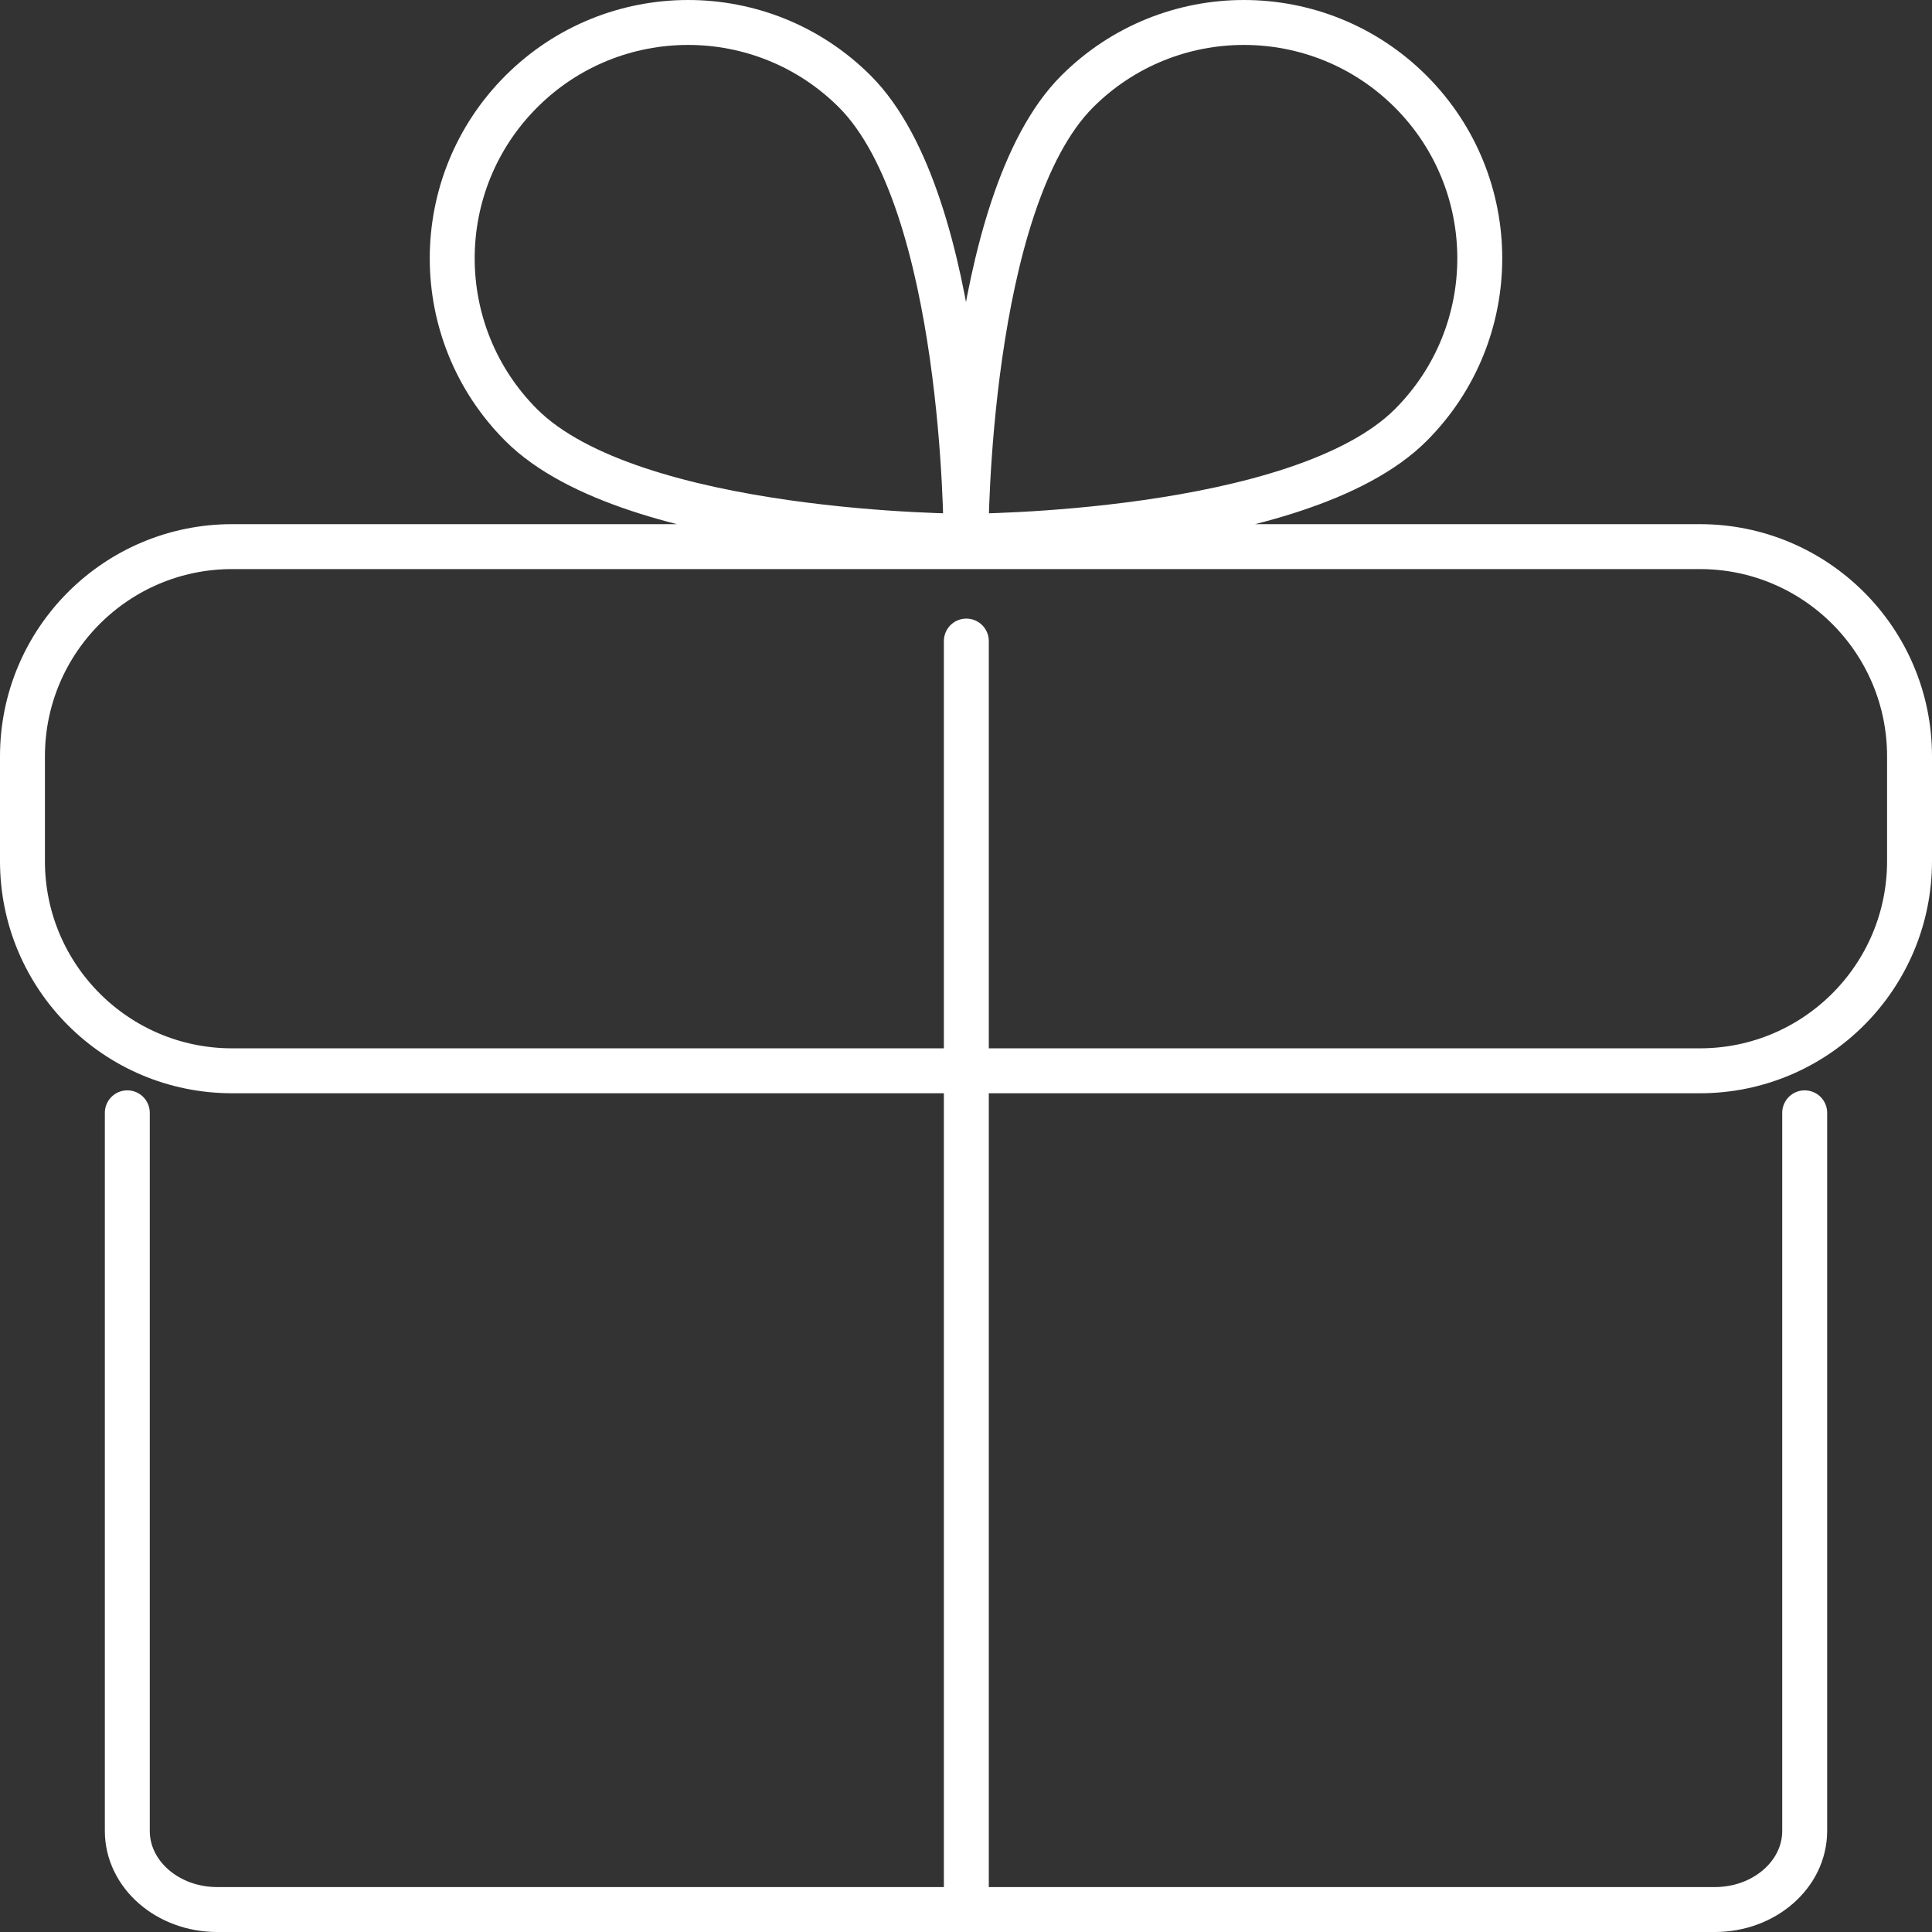
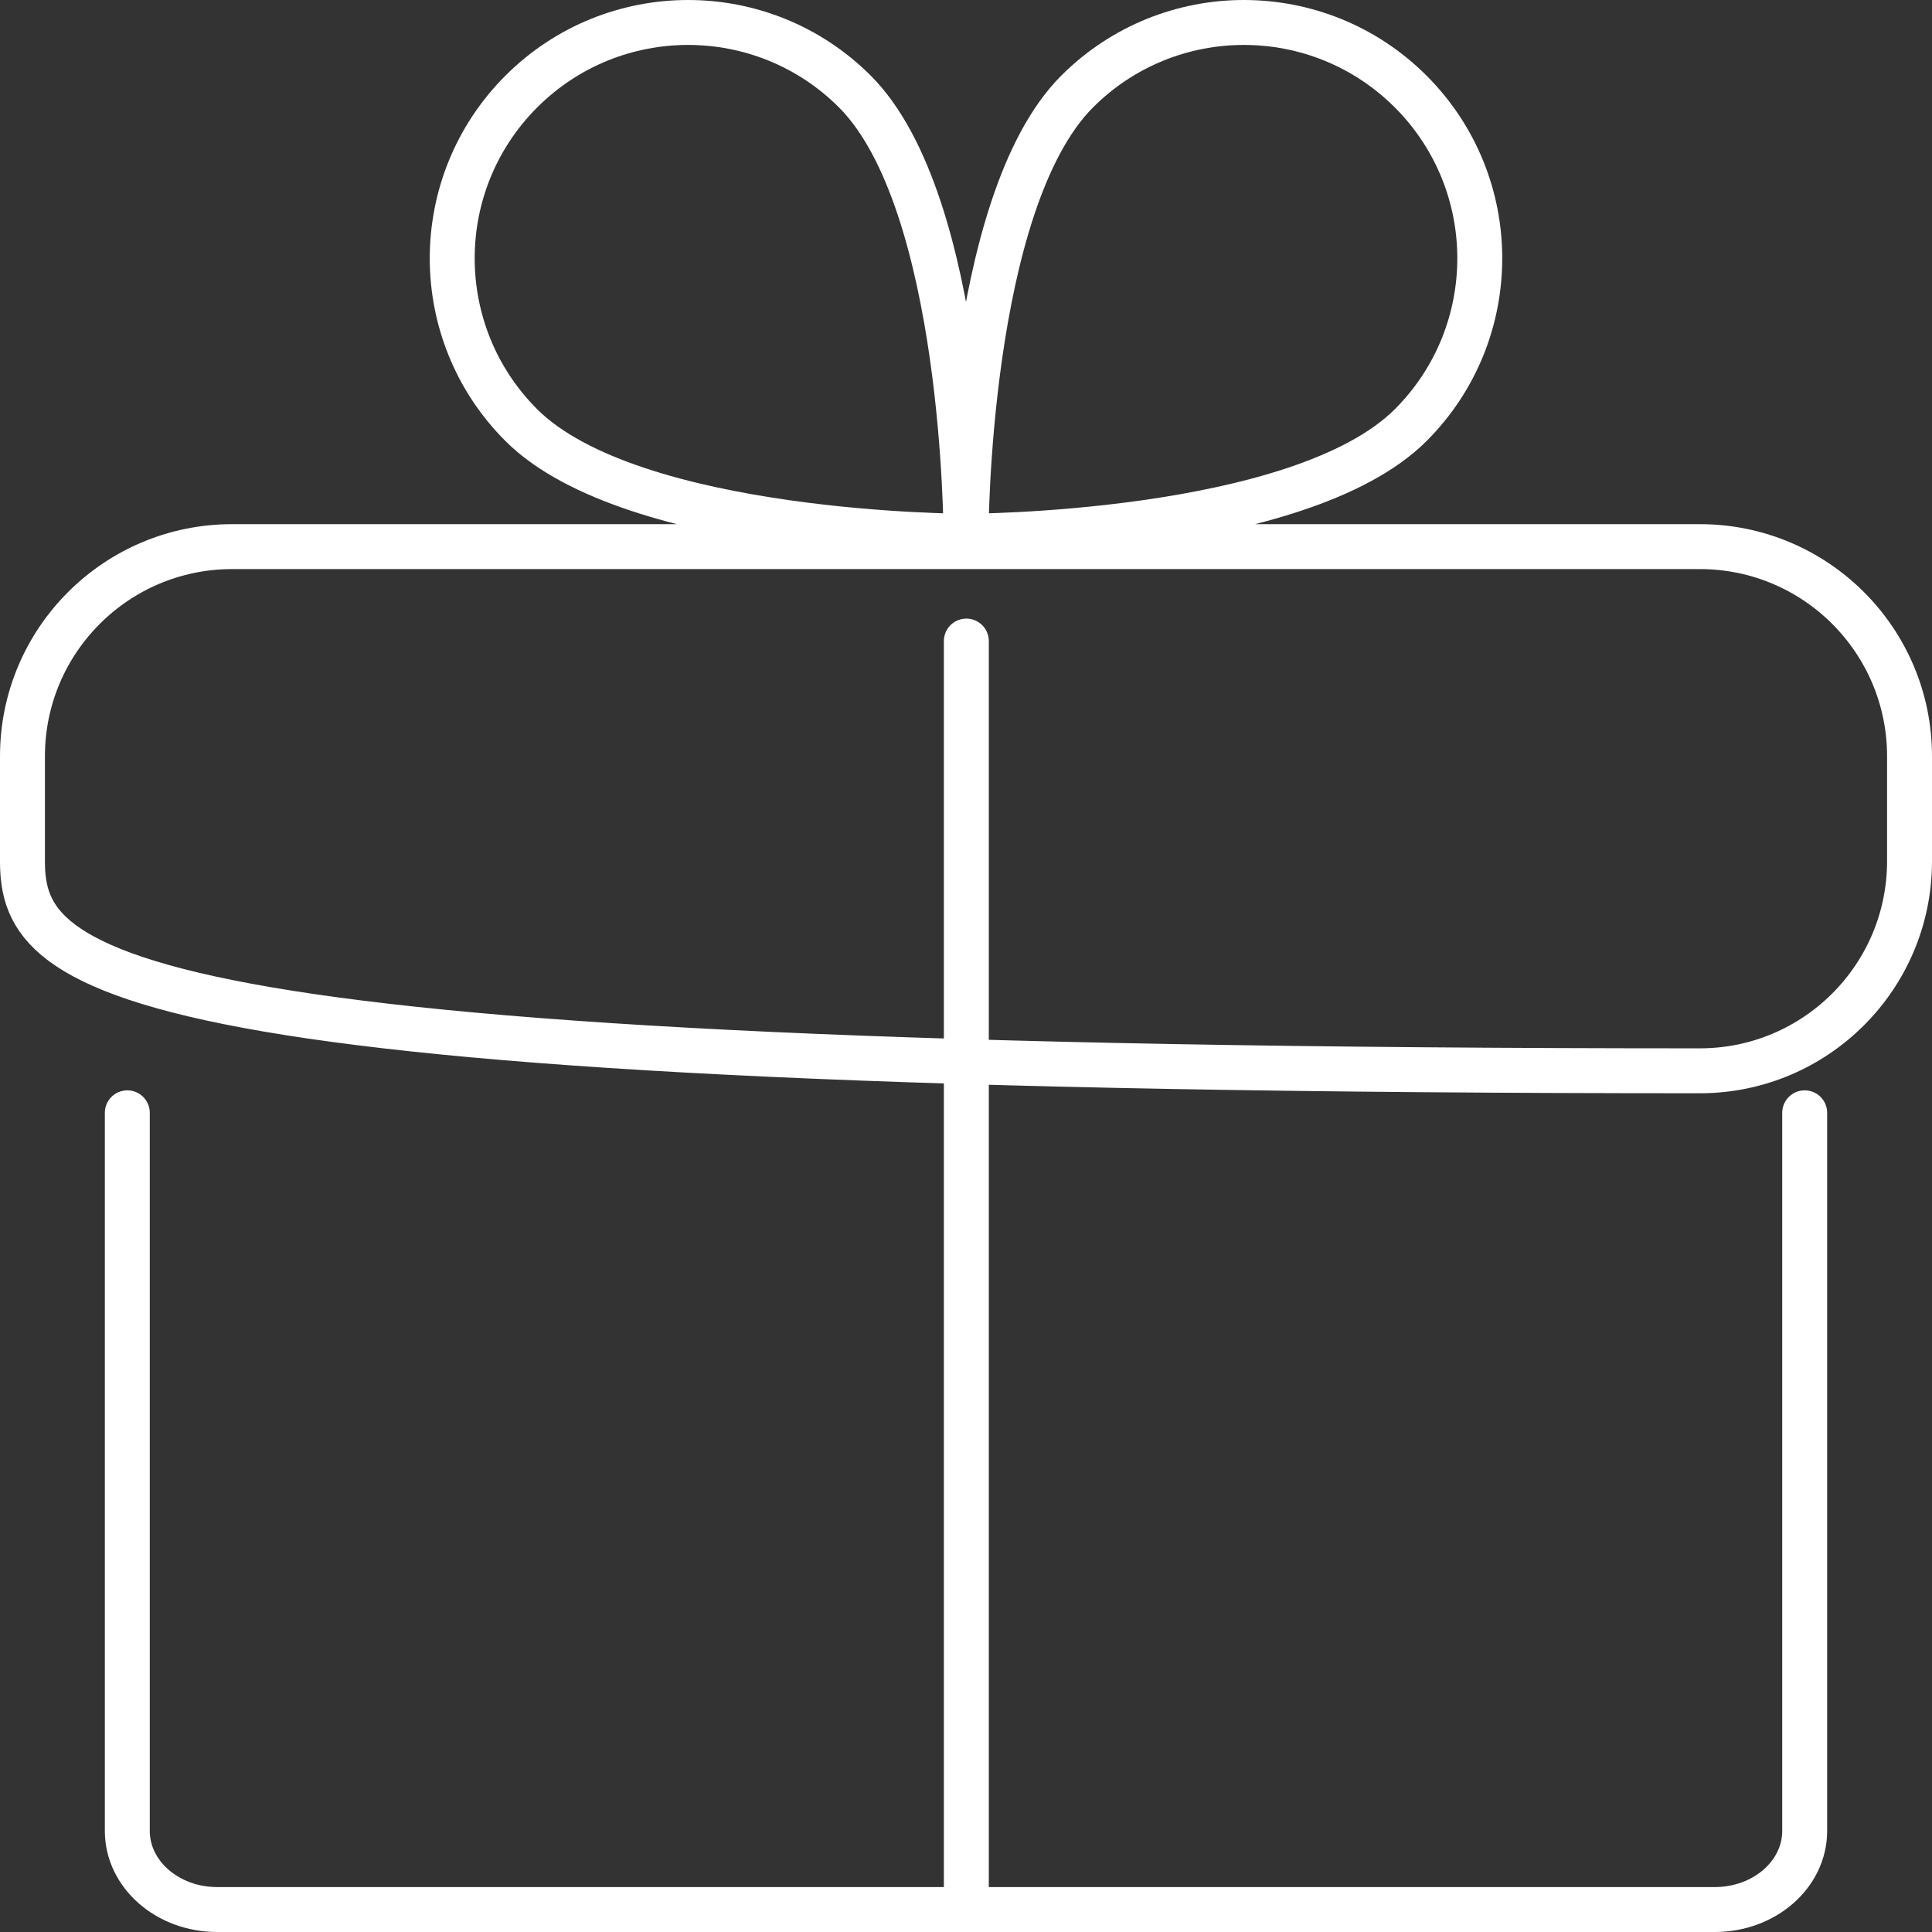
<svg xmlns="http://www.w3.org/2000/svg" width="86" height="86" viewBox="0 0 86 86" fill="none">
  <rect x="0" y="0" width="86" height="86" fill="#333333" stroke="none" />
-   <path d="M80.333 49.535V81.5C80.333 83.433 78.543 85 76.333 85H9.667C7.458 85 5.667 83.433 5.667 81.5V49.535M43.015 28.536V84.533M43 23.869C43 23.869 57.849 23.869 62.799 18.92C66.895 14.819 66.894 8.174 62.795 4.075C58.696 -0.023 52.051 -0.025 47.95 4.071C43 9.021 43 23.869 43 23.869ZM43 23.869C43 23.869 28.151 23.869 23.201 18.92C19.105 14.819 19.106 8.174 23.205 4.075C27.304 -0.023 33.949 -0.025 38.05 4.071C43 9.021 43 23.869 43 23.869ZM10.333 24.332H75.667C80.821 24.332 85 28.511 85 33.665V38.332C85 43.486 80.821 47.665 75.667 47.665H10.333C5.179 47.665 1 43.486 1 38.332V33.665C1 28.511 5.179 24.332 10.333 24.332Z" stroke="white" stroke-width="2" stroke-linecap="round" stroke-linejoin="round" />
+   <path d="M80.333 49.535V81.5C80.333 83.433 78.543 85 76.333 85H9.667C7.458 85 5.667 83.433 5.667 81.5V49.535M43.015 28.536V84.533M43 23.869C43 23.869 57.849 23.869 62.799 18.92C66.895 14.819 66.894 8.174 62.795 4.075C58.696 -0.023 52.051 -0.025 47.95 4.071C43 9.021 43 23.869 43 23.869ZM43 23.869C43 23.869 28.151 23.869 23.201 18.92C19.105 14.819 19.106 8.174 23.205 4.075C27.304 -0.023 33.949 -0.025 38.05 4.071C43 9.021 43 23.869 43 23.869ZM10.333 24.332H75.667C80.821 24.332 85 28.511 85 33.665V38.332C85 43.486 80.821 47.665 75.667 47.665C5.179 47.665 1 43.486 1 38.332V33.665C1 28.511 5.179 24.332 10.333 24.332Z" stroke="white" stroke-width="2" stroke-linecap="round" stroke-linejoin="round" />
</svg>